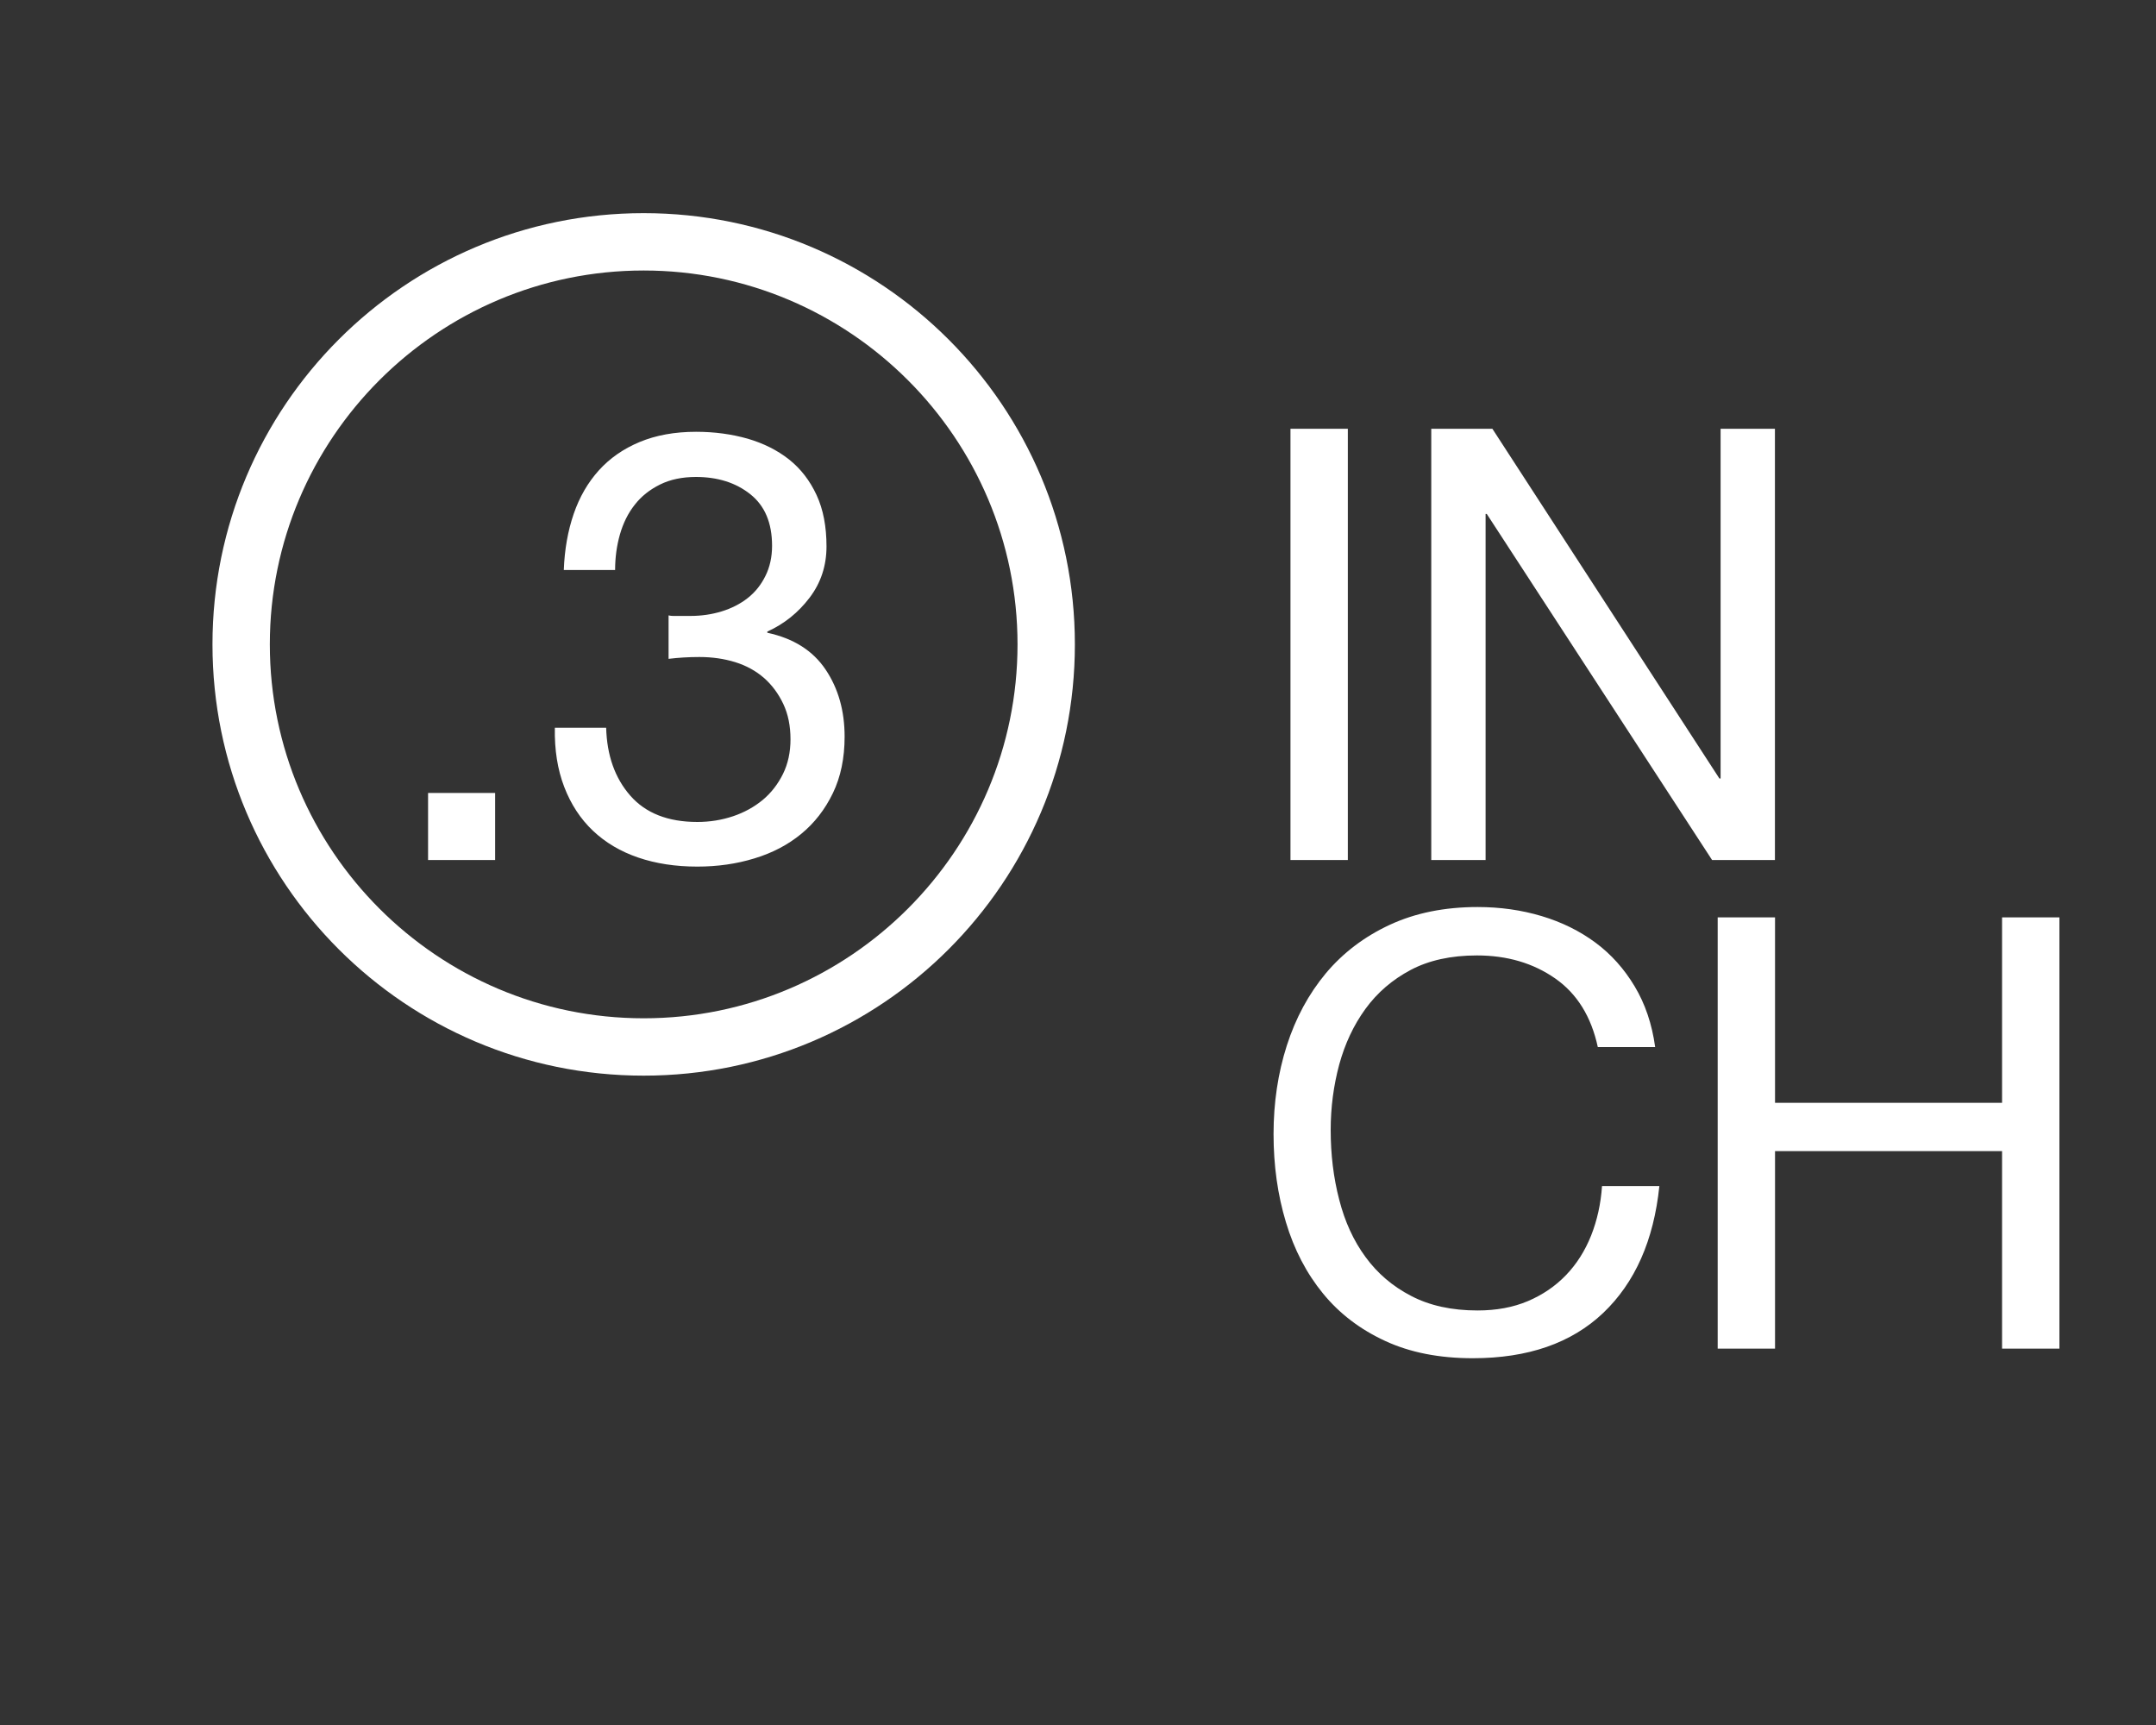
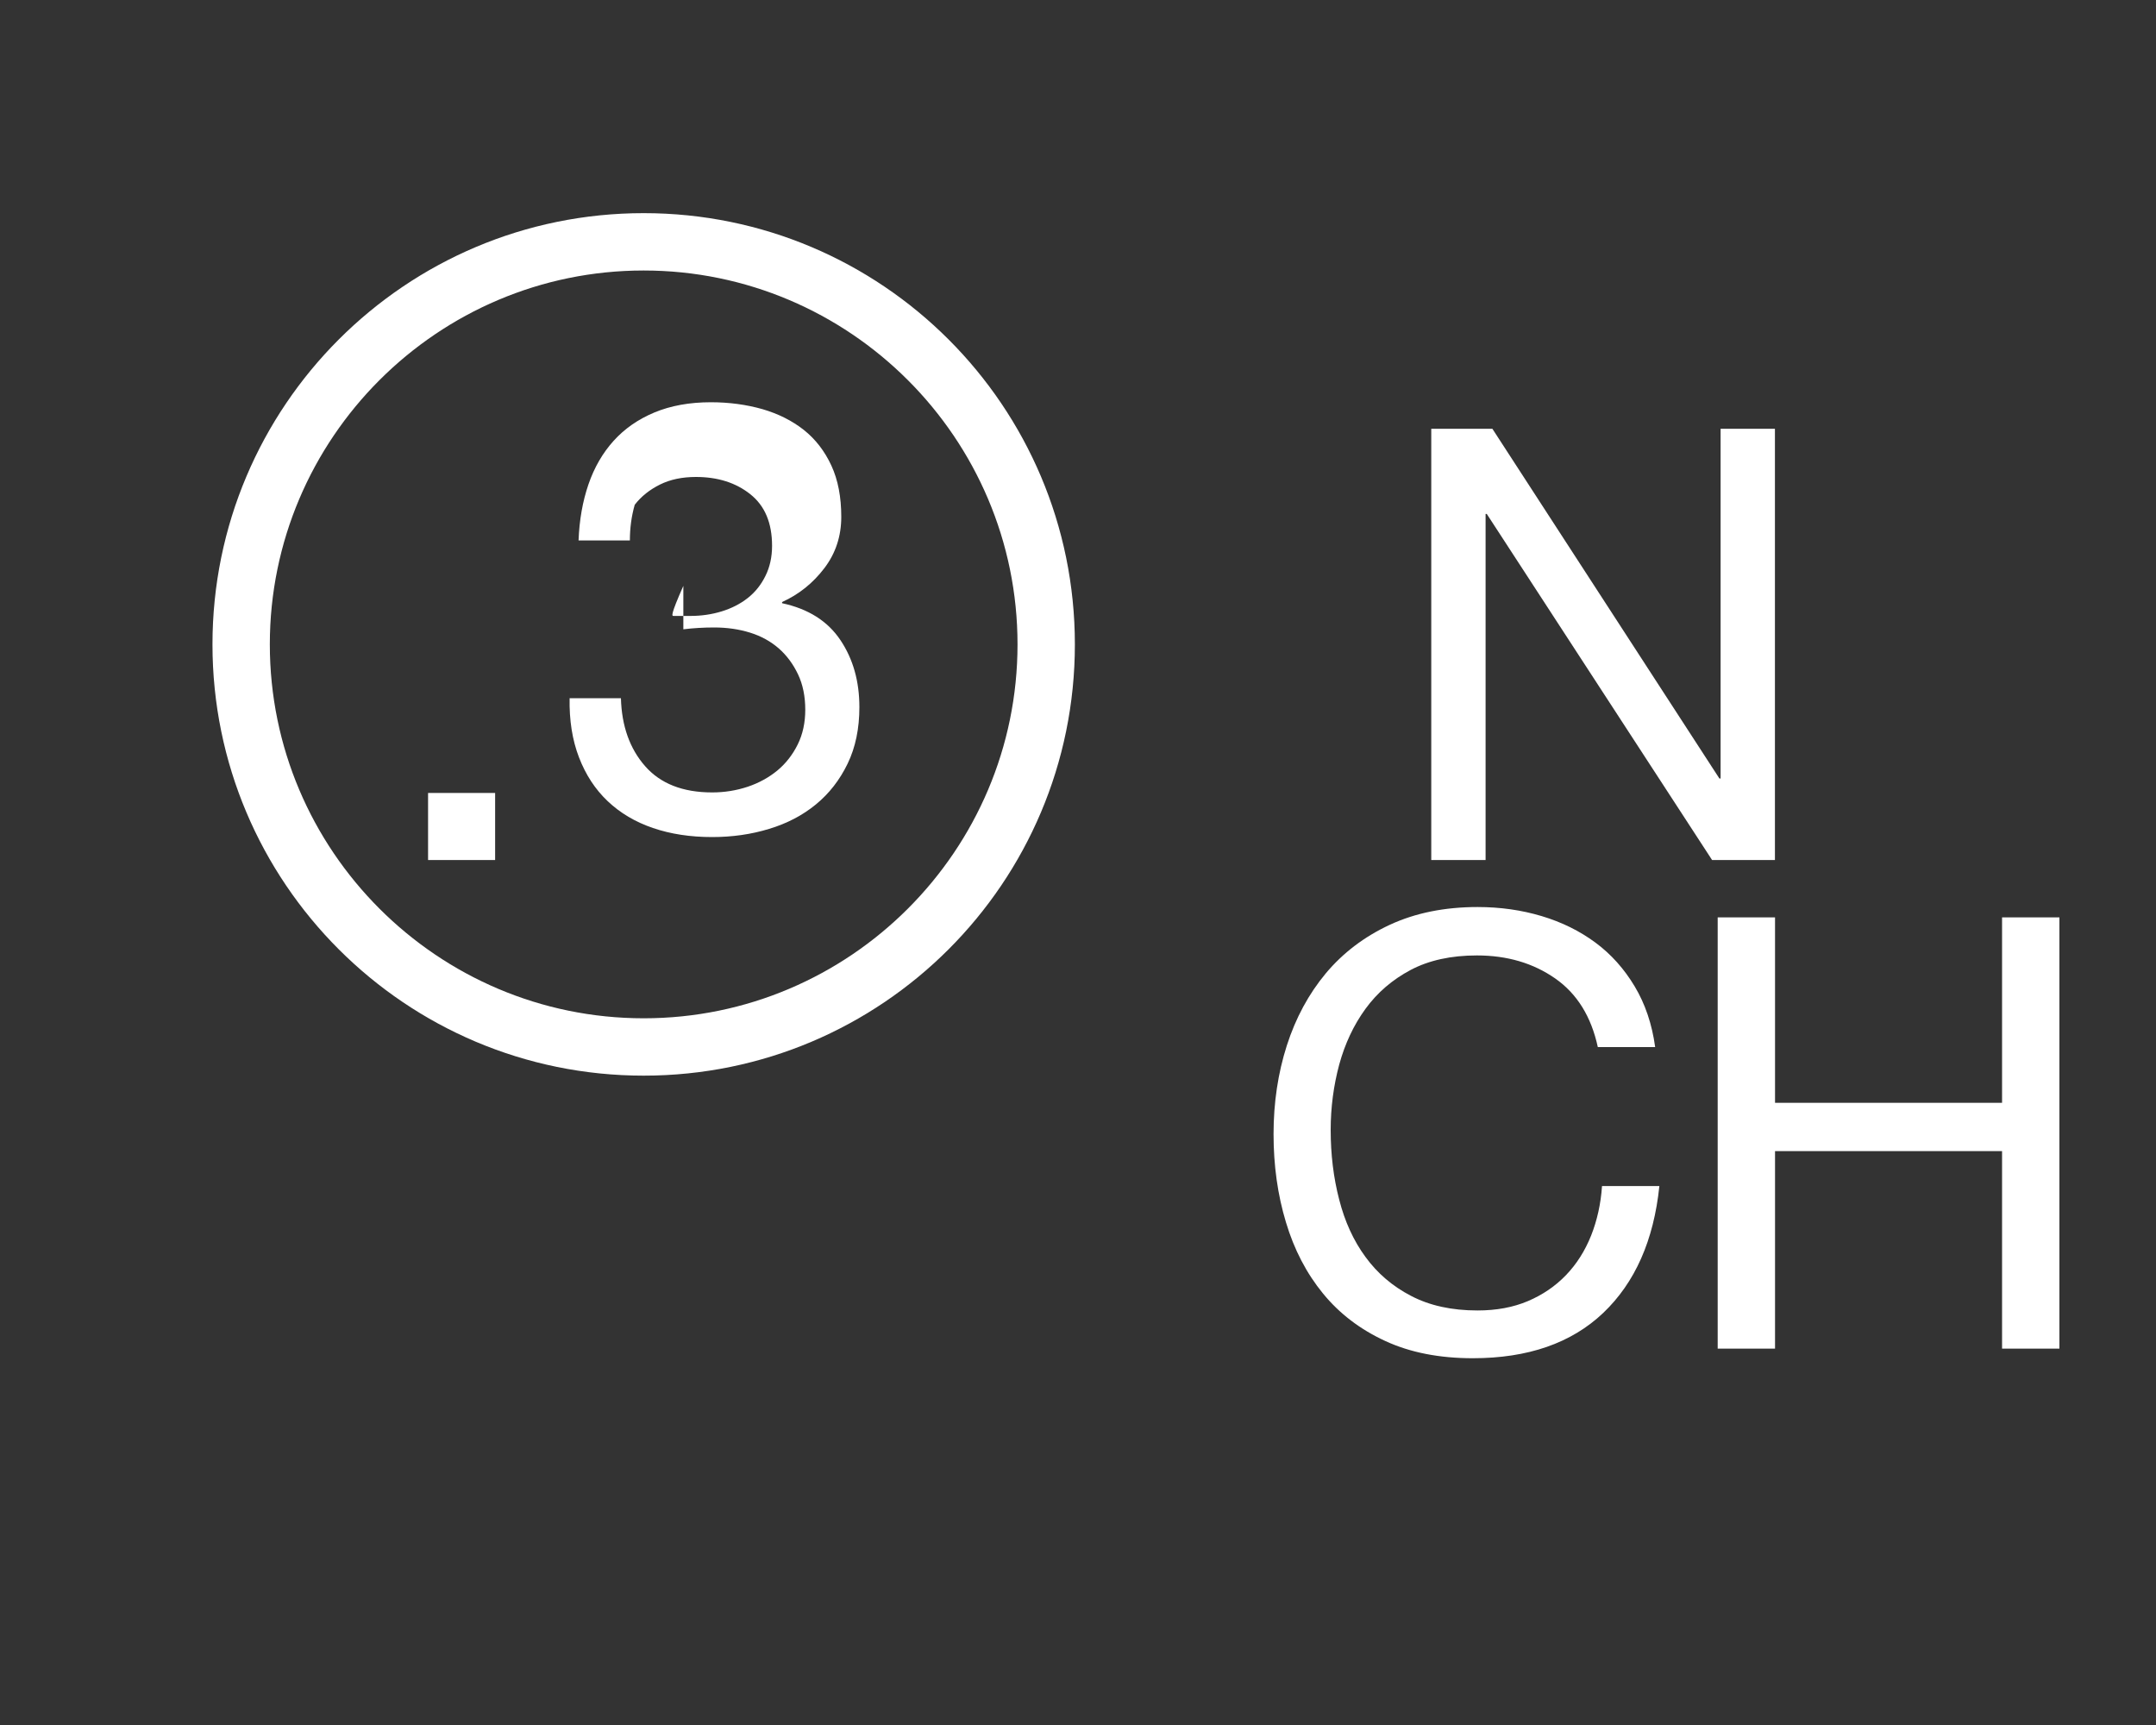
<svg xmlns="http://www.w3.org/2000/svg" version="1.1" id="Layer_1" x="0px" y="0px" viewBox="0 0 200 160" style="enable-background:new 0 0 200 160;" xml:space="preserve">
  <rect x="0" y="0" width="200" height="160" fill="#333333" stroke="none" />
  <style type="text/css"> .st0{fill:#FFFFFF;} .st1{fill:none;} </style>
-   <path class="st0" d="M125.03,39.77v40h-5.32v-40H125.03z" />
  <path class="st0" d="M138.44,39.77l21.06,32.44h0.11V39.77h5.04v40h-5.83l-20.9-32.1h-0.11v32.1h-5.04v-40H138.44z" />
  <g>
    <path class="st0" d="M144.26,90.75c-2.04-1.42-4.45-2.13-7.26-2.13c-2.39,0-4.44,0.45-6.13,1.34c-1.7,0.9-3.1,2.1-4.2,3.61 c-1.1,1.51-1.91,3.24-2.44,5.18c-0.52,1.94-0.79,3.96-0.79,6.05c0,2.28,0.26,4.44,0.79,6.47c0.52,2.04,1.33,3.81,2.44,5.32 c1.1,1.51,2.51,2.72,4.23,3.61c1.72,0.9,3.77,1.35,6.16,1.35c1.76,0,3.31-0.29,4.68-0.87c1.36-0.58,2.54-1.38,3.53-2.41 c0.99-1.03,1.76-2.25,2.33-3.67c0.56-1.42,0.9-2.95,1.01-4.59h5.32c-0.52,5.04-2.26,8.96-5.21,11.77c-2.95,2.8-6.98,4.2-12.1,4.2 c-3.1,0-5.81-0.53-8.12-1.6c-2.32-1.07-4.24-2.53-5.77-4.4c-1.53-1.87-2.68-4.07-3.44-6.61c-0.77-2.54-1.15-5.27-1.15-8.18 s0.41-5.65,1.23-8.21c0.82-2.56,2.03-4.79,3.61-6.69c1.59-1.9,3.57-3.41,5.94-4.51c2.37-1.1,5.09-1.65,8.15-1.65 c2.09,0,4.07,0.28,5.94,0.84c1.87,0.56,3.53,1.38,4.99,2.46c1.46,1.08,2.67,2.44,3.64,4.06c0.97,1.62,1.61,3.5,1.9,5.63h-5.32 C147.61,94.3,146.3,92.17,144.26,90.75z" />
    <path class="st0" d="M164.66,85.09v17.2h21.06v-17.2h5.32v40h-5.32v-18.32h-21.06v18.32h-5.32v-40H164.66z" />
  </g>
  <g>
    <path class="st0" d="M45.93,73.55v6.22h-6.22v-6.22H45.93z" />
-     <path class="st0" d="M62.48,57.13c0.19,0,0.37,0,0.56,0h1.01c1.01,0,1.97-0.14,2.89-0.42c0.91-0.28,1.72-0.69,2.41-1.23 c0.69-0.54,1.24-1.22,1.65-2.05c0.41-0.82,0.62-1.76,0.62-2.8c0-2.13-0.67-3.72-2.02-4.79c-1.34-1.07-3.03-1.6-5.04-1.6 c-1.27,0-2.38,0.23-3.33,0.7c-0.95,0.47-1.74,1.09-2.35,1.88c-0.62,0.78-1.07,1.7-1.37,2.74c-0.3,1.05-0.45,2.15-0.45,3.31h-4.76 c0.07-1.9,0.38-3.64,0.92-5.21c0.54-1.57,1.32-2.91,2.33-4.03c1.01-1.12,2.27-2,3.78-2.63s3.26-0.95,5.24-0.95 c1.72,0,3.31,0.22,4.79,0.64c1.47,0.43,2.75,1.07,3.84,1.93c1.08,0.86,1.93,1.96,2.55,3.3c0.62,1.34,0.92,2.93,0.92,4.76 c0,1.79-0.52,3.38-1.57,4.76c-1.05,1.38-2.35,2.43-3.92,3.14v0.11c2.43,0.52,4.23,1.66,5.41,3.42c1.18,1.76,1.76,3.83,1.76,6.22 c0,1.98-0.36,3.73-1.09,5.24c-0.73,1.51-1.71,2.77-2.94,3.78c-1.23,1.01-2.68,1.77-4.34,2.27c-1.66,0.51-3.43,0.76-5.29,0.76 c-2.02,0-3.85-0.28-5.49-0.84c-1.64-0.56-3.04-1.39-4.2-2.49c-1.16-1.1-2.04-2.45-2.66-4.06c-0.62-1.61-0.91-3.44-0.87-5.49h4.76 c0.07,2.58,0.82,4.68,2.24,6.3c1.42,1.62,3.49,2.44,6.22,2.44c1.16,0,2.26-0.18,3.31-0.53c1.04-0.35,1.96-0.86,2.75-1.51 c0.78-0.65,1.41-1.46,1.88-2.41c0.47-0.95,0.7-2.03,0.7-3.22c0-1.23-0.22-2.33-0.67-3.28c-0.45-0.95-1.05-1.76-1.79-2.41 c-0.75-0.65-1.63-1.14-2.66-1.46c-1.03-0.32-2.14-0.48-3.33-0.48c-1.01,0-1.96,0.06-2.86,0.17v-4.03 C62.16,57.12,62.33,57.13,62.48,57.13z" />
+     <path class="st0" d="M62.48,57.13c0.19,0,0.37,0,0.56,0h1.01c1.01,0,1.97-0.14,2.89-0.42c0.91-0.28,1.72-0.69,2.41-1.23 c0.69-0.54,1.24-1.22,1.65-2.05c0.41-0.82,0.62-1.76,0.62-2.8c0-2.13-0.67-3.72-2.02-4.79c-1.34-1.07-3.03-1.6-5.04-1.6 c-1.27,0-2.38,0.23-3.33,0.7c-0.95,0.47-1.74,1.09-2.35,1.88c-0.3,1.05-0.45,2.15-0.45,3.31h-4.76 c0.07-1.9,0.38-3.64,0.92-5.21c0.54-1.57,1.32-2.91,2.33-4.03c1.01-1.12,2.27-2,3.78-2.63s3.26-0.95,5.24-0.95 c1.72,0,3.31,0.22,4.79,0.64c1.47,0.43,2.75,1.07,3.84,1.93c1.08,0.86,1.93,1.96,2.55,3.3c0.62,1.34,0.92,2.93,0.92,4.76 c0,1.79-0.52,3.38-1.57,4.76c-1.05,1.38-2.35,2.43-3.92,3.14v0.11c2.43,0.52,4.23,1.66,5.41,3.42c1.18,1.76,1.76,3.83,1.76,6.22 c0,1.98-0.36,3.73-1.09,5.24c-0.73,1.51-1.71,2.77-2.94,3.78c-1.23,1.01-2.68,1.77-4.34,2.27c-1.66,0.51-3.43,0.76-5.29,0.76 c-2.02,0-3.85-0.28-5.49-0.84c-1.64-0.56-3.04-1.39-4.2-2.49c-1.16-1.1-2.04-2.45-2.66-4.06c-0.62-1.61-0.91-3.44-0.87-5.49h4.76 c0.07,2.58,0.82,4.68,2.24,6.3c1.42,1.62,3.49,2.44,6.22,2.44c1.16,0,2.26-0.18,3.31-0.53c1.04-0.35,1.96-0.86,2.75-1.51 c0.78-0.65,1.41-1.46,1.88-2.41c0.47-0.95,0.7-2.03,0.7-3.22c0-1.23-0.22-2.33-0.67-3.28c-0.45-0.95-1.05-1.76-1.79-2.41 c-0.75-0.65-1.63-1.14-2.66-1.46c-1.03-0.32-2.14-0.48-3.33-0.48c-1.01,0-1.96,0.06-2.86,0.17v-4.03 C62.16,57.12,62.33,57.13,62.48,57.13z" />
  </g>
  <path class="st0" d="M59.71,25.09c19.12,0,34.68,15.56,34.68,34.68S78.83,94.45,59.71,94.45S25.03,78.89,25.03,59.77 S40.59,25.09,59.71,25.09 M59.71,19.77c-22.09,0-40,17.91-40,40s17.91,40,40,40s40-17.91,40-40S81.8,19.77,59.71,19.77L59.71,19.77z " />
  <rect x="-0.29" y="-0.23" class="st1" width="200" height="160" />
</svg>